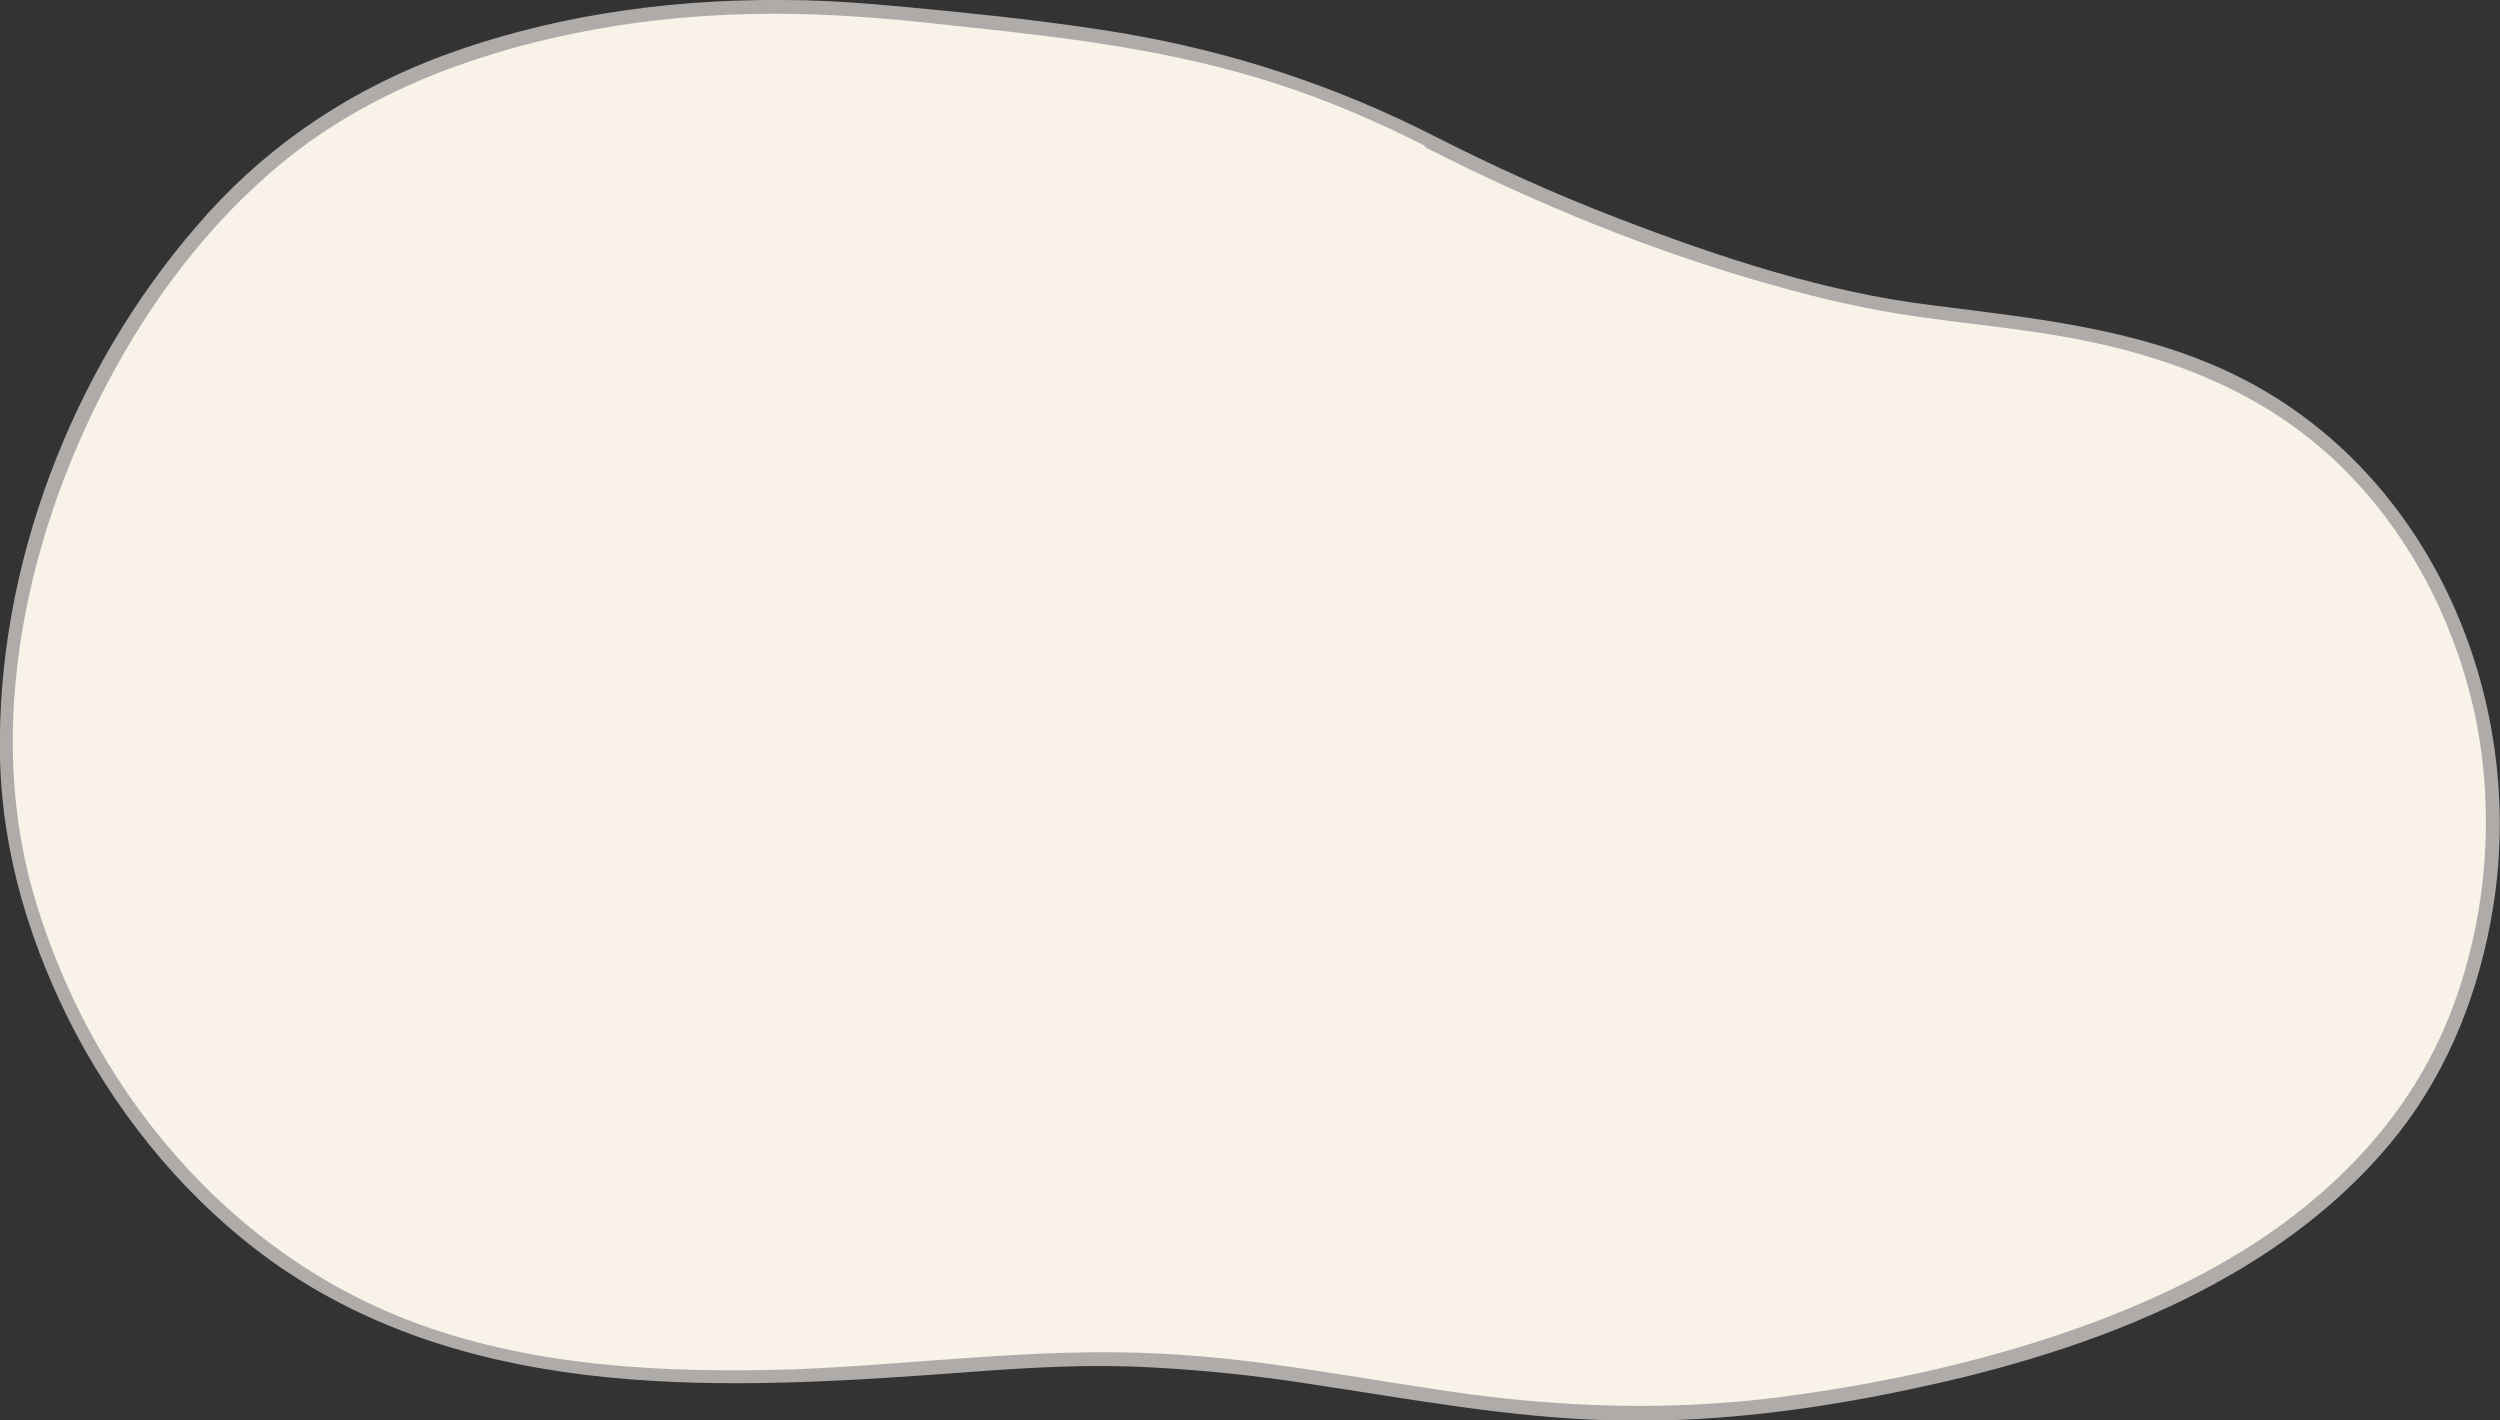
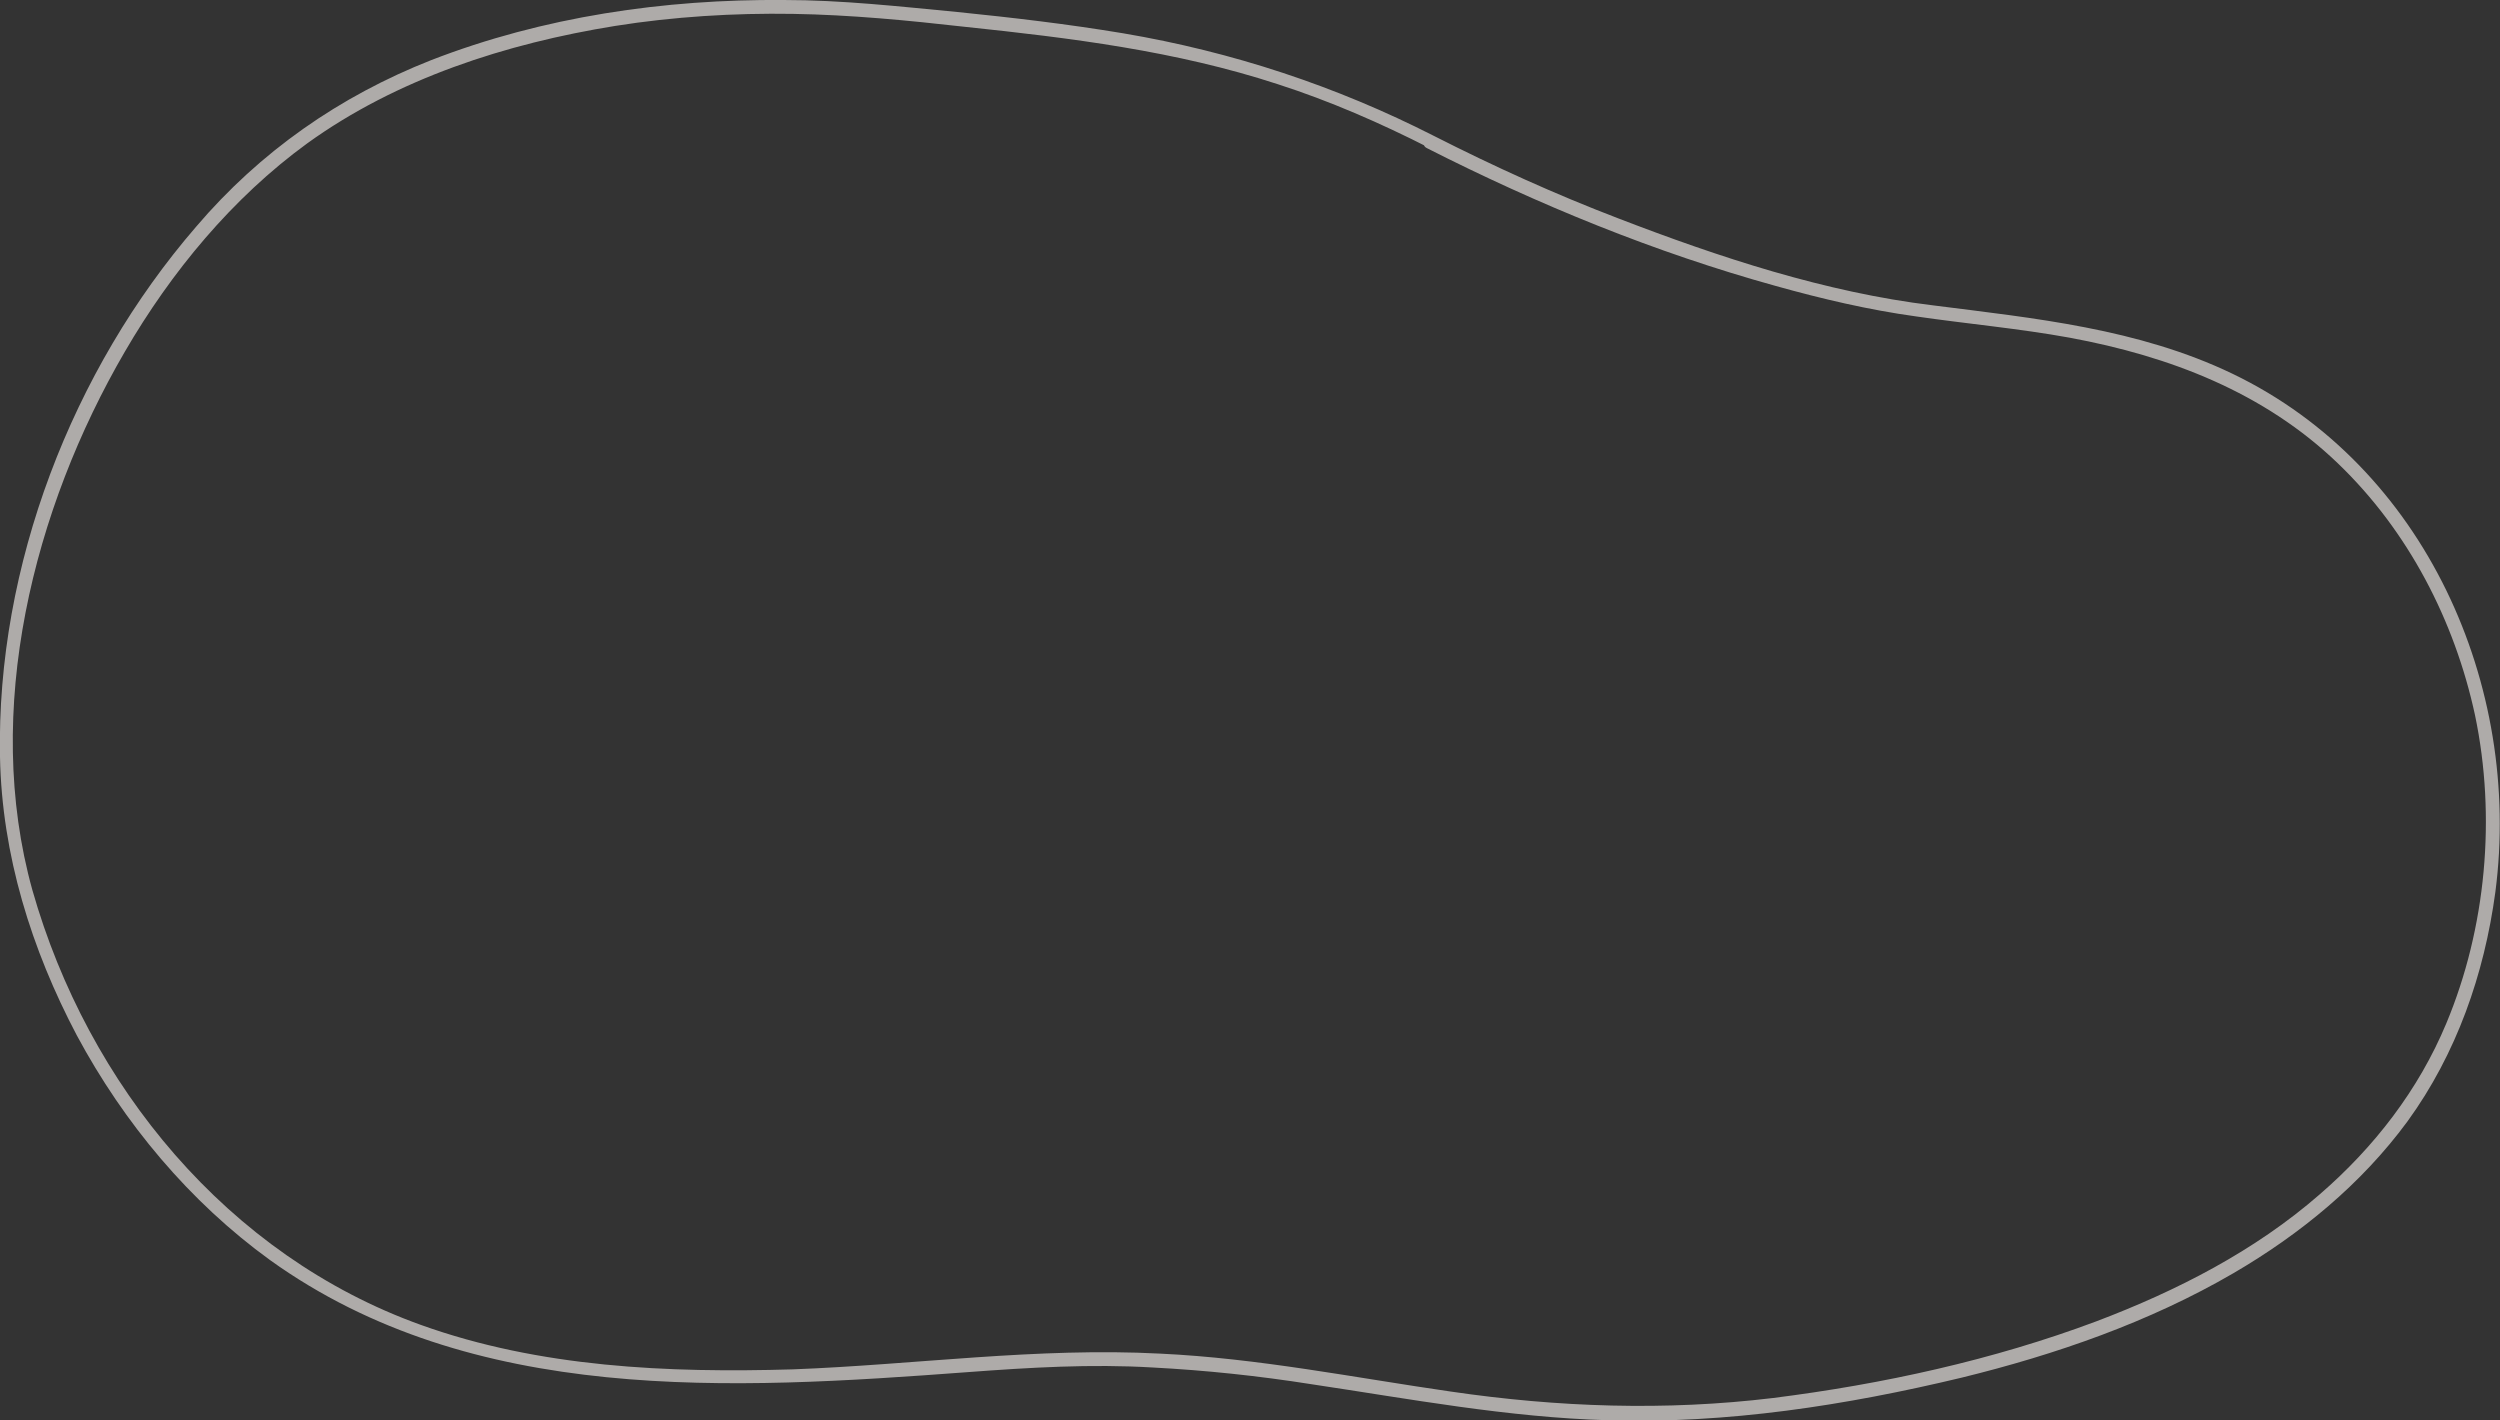
<svg xmlns="http://www.w3.org/2000/svg" version="1.1" id="圖層_1" x="0px" y="0px" width="270.2px" height="153.5px" viewBox="0 0 270.2 153.5" style="enable-background:new 0 0 270.2 153.5;" xml:space="preserve">
  <rect x="0" y="0" width="270.2" height="153.5" fill="#333333" stroke="none" />
  <style type="text/css">
	.st0{fill:#F8F2E9;}
	.st1{fill:#AEABA9;}
</style>
  <g>
-     <path class="st0" d="M154.7,15.4c-20-10.2-34.3-11.5-57.2-13.9c-18.9-2-41.1-0.2-59.1,9.8c-27.1,15-44.2,56.7-35.3,86   c6.9,22.7,22.5,39.9,43.3,47c19.5,6.6,41.4,4.6,62.1,3c34.9-2.7,50.5,9.4,86.1,4.2c43-6.3,66.2-22.8,72.7-46.8   c6.2-22.9-1.9-42.5-12.2-53.3c-12.6-13.2-27.3-15.5-45.6-17.6C196.4,32.3,175.5,26,154.7,15.4z" />
    <g>
      <path class="st1" d="M155,14.7c-10.6-5.4-21.8-9.1-33.6-11.1c-6-1-12-1.7-17.9-2.3C97.2,0.7,91,0,84.7,0    c-12.9-0.1-26,1.8-38.1,6.5c-9.9,3.9-18.5,9.9-25.4,18C7.8,40-0.4,61.2,0,81.8c0.2,10.6,3.4,20.8,8.3,30.1    c5.1,9.5,12.2,18,20.9,24.3c21.9,15.7,49.9,14,75.4,12.1c6.7-0.5,13.3-0.9,20-0.5c5.7,0.3,11.4,0.9,17.1,1.8    c10.7,1.6,21.3,3.6,32.1,3.9c12.8,0.4,25.7-1.6,38.2-4.6c10.2-2.5,20.3-6,29.4-11.3c7.2-4.2,13.8-9.6,18.8-16.4    c5.3-7.3,8.3-15.9,9.5-24.8c2.9-22.3-7.6-46-28.4-56c-10.2-4.9-21.4-6-32.4-7.4c-11.6-1.4-23.1-5.2-34-9.4    C168.1,21,161.5,18,155,14.7c-0.9-0.4-1.6,0.9-0.8,1.3c12,6.1,24.7,11.3,37.7,14.9c5,1.4,10.1,2.6,15.2,3.3    c5.5,0.8,11.1,1.3,16.6,2.3c10.8,2,21,5.9,29,13.6c7.6,7.3,12.6,17,14.8,27.2c2.3,11,1.2,23-3.1,33.3c-3,7.2-7.8,13.4-13.7,18.5    c-7,6.1-15.4,10.4-24.1,13.7c-11.2,4.2-23.1,6.8-35,8.3c-11.6,1.4-23.2,1-34.8-0.7c-10.4-1.5-20.8-3.6-31.4-4.1    c-13.3-0.7-26.5,1.2-39.7,1.7c-13.5,0.4-27.4-0.2-40.2-4.8c-20.9-7.5-36-25.9-42-47C-1.9,76.8,3.6,55,13.5,38    c5-8.6,11.6-16.6,19.7-22.5c9.7-7,21.5-10.8,33.3-12.7c6.3-1,12.8-1.4,19.2-1.3c6.2,0.1,12.4,0.7,18.6,1.4    c11.4,1.2,22.8,2.6,33.8,6.2c5.6,1.8,11.1,4.2,16.4,6.9C155.1,16.5,155.9,15.2,155,14.7z" />
    </g>
  </g>
</svg>